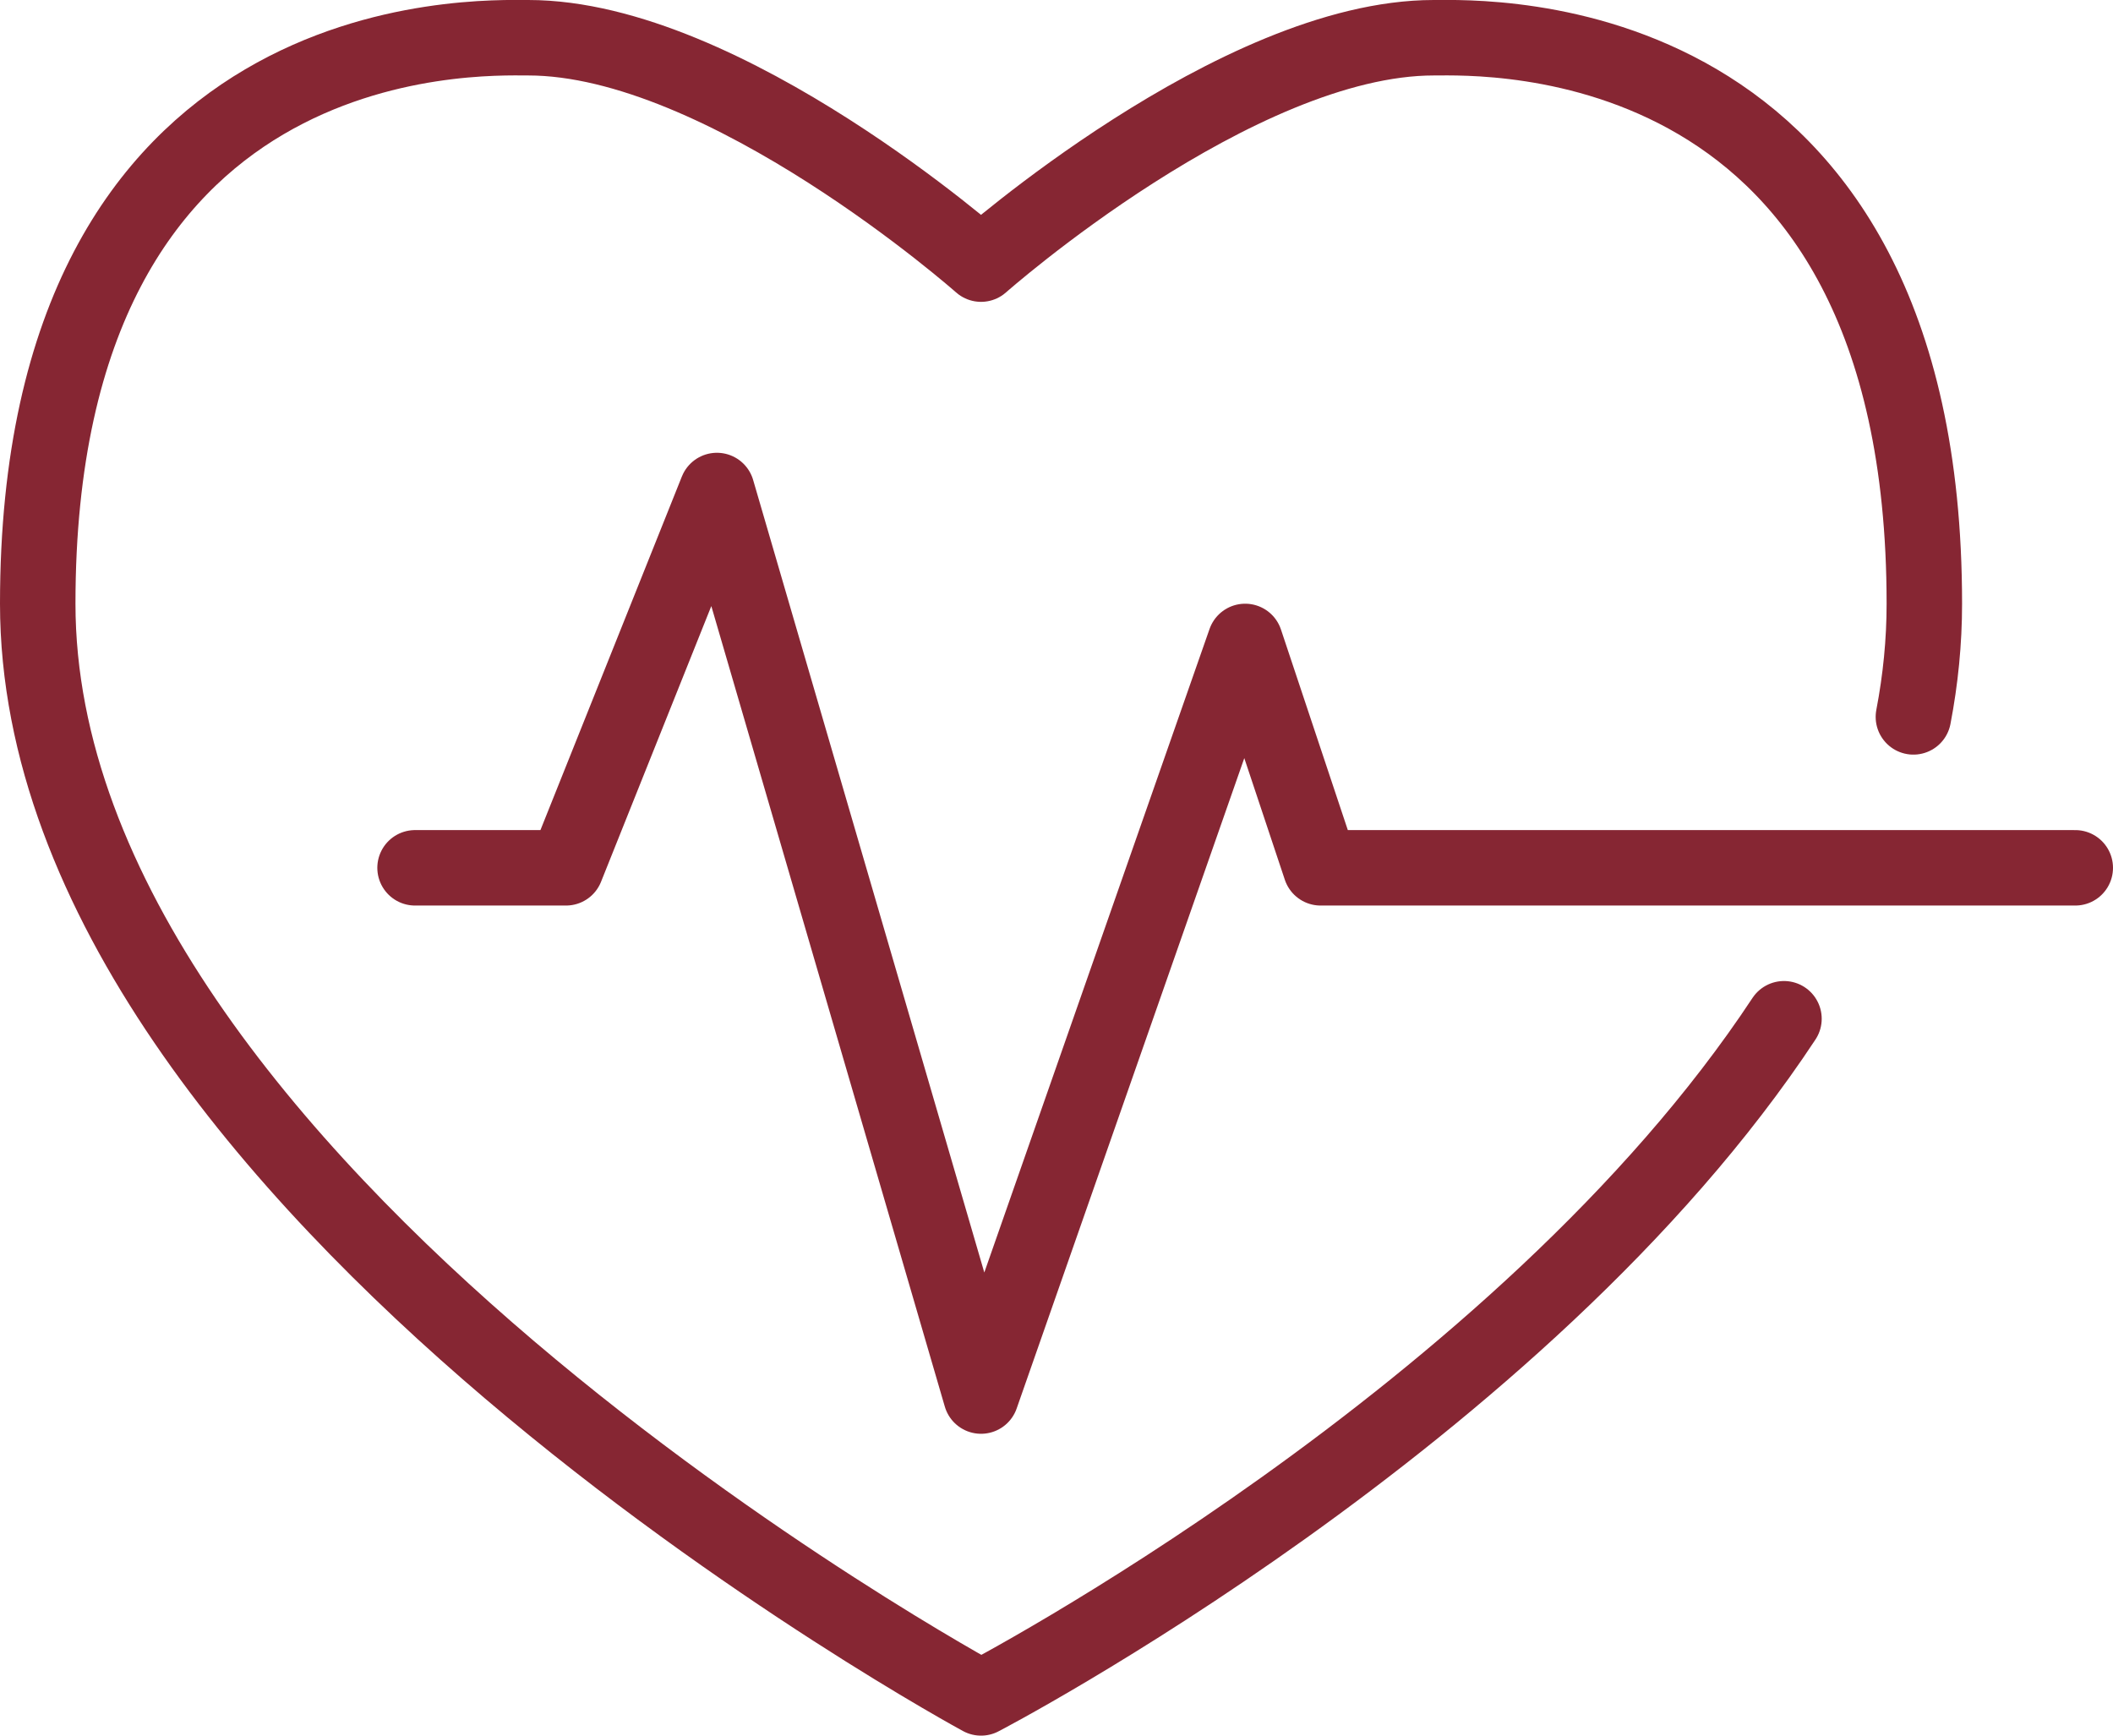
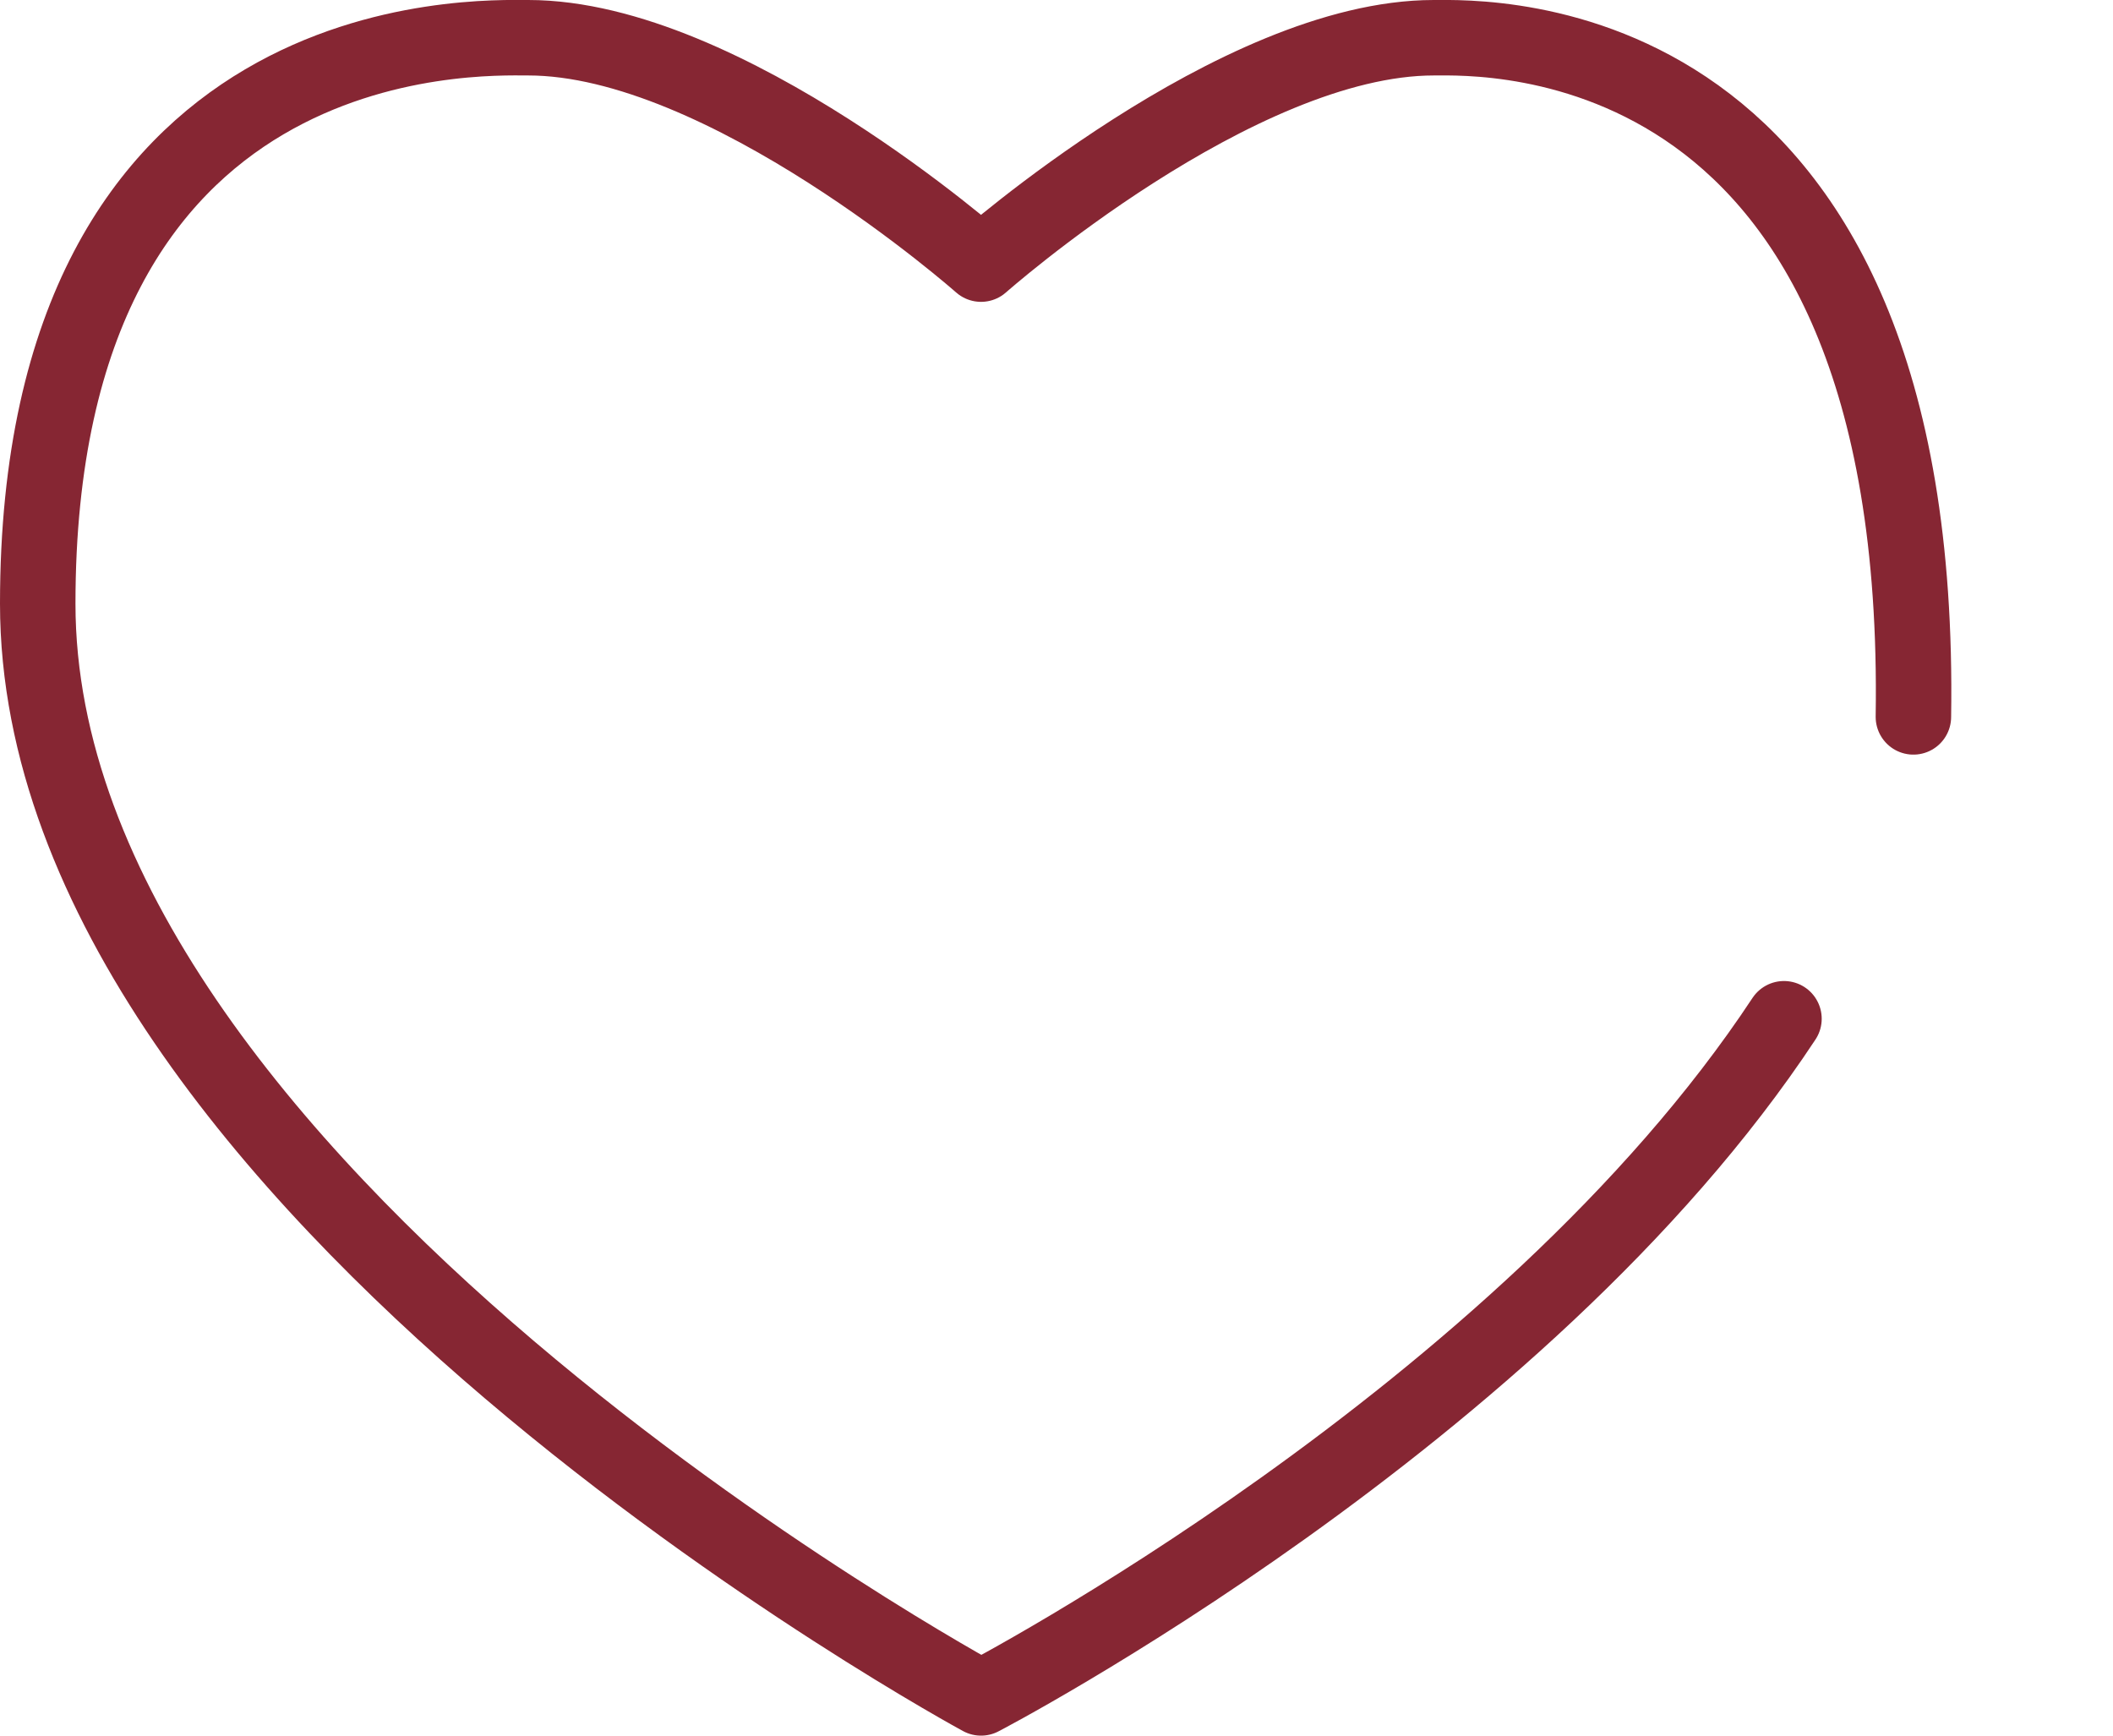
<svg xmlns="http://www.w3.org/2000/svg" id="Layer_2" data-name="Layer 2" viewBox="0 0 56 46">
  <defs>
    <style>
      .cls-1 {
        fill: none;
        stroke: #862633;
        stroke-linecap: round;
        stroke-linejoin: round;
        stroke-width: 2px;
      }
    </style>
  </defs>
  <g id="icons_in_line" data-name="icons in line">
    <g>
-       <polyline class="cls-1" points="11 23 15 23 19 13 26 37 33 17 35 23 55 23" />
-       <path class="cls-1" d="M50.71,19c.19-.99,.29-1.99,.29-3C51,.53,39.32,1,38,1c-5.22,0-12,6-12,6,0,0-6.78-6-12-6C12.68,1,1,.53,1,16s25,29,25,29c0,0,14.32-7.45,21.28-18" />
+       <path class="cls-1" d="M50.71,19C51,.53,39.32,1,38,1c-5.22,0-12,6-12,6,0,0-6.78-6-12-6C12.68,1,1,.53,1,16s25,29,25,29c0,0,14.32-7.45,21.28-18" />
    </g>
  </g>
</svg>